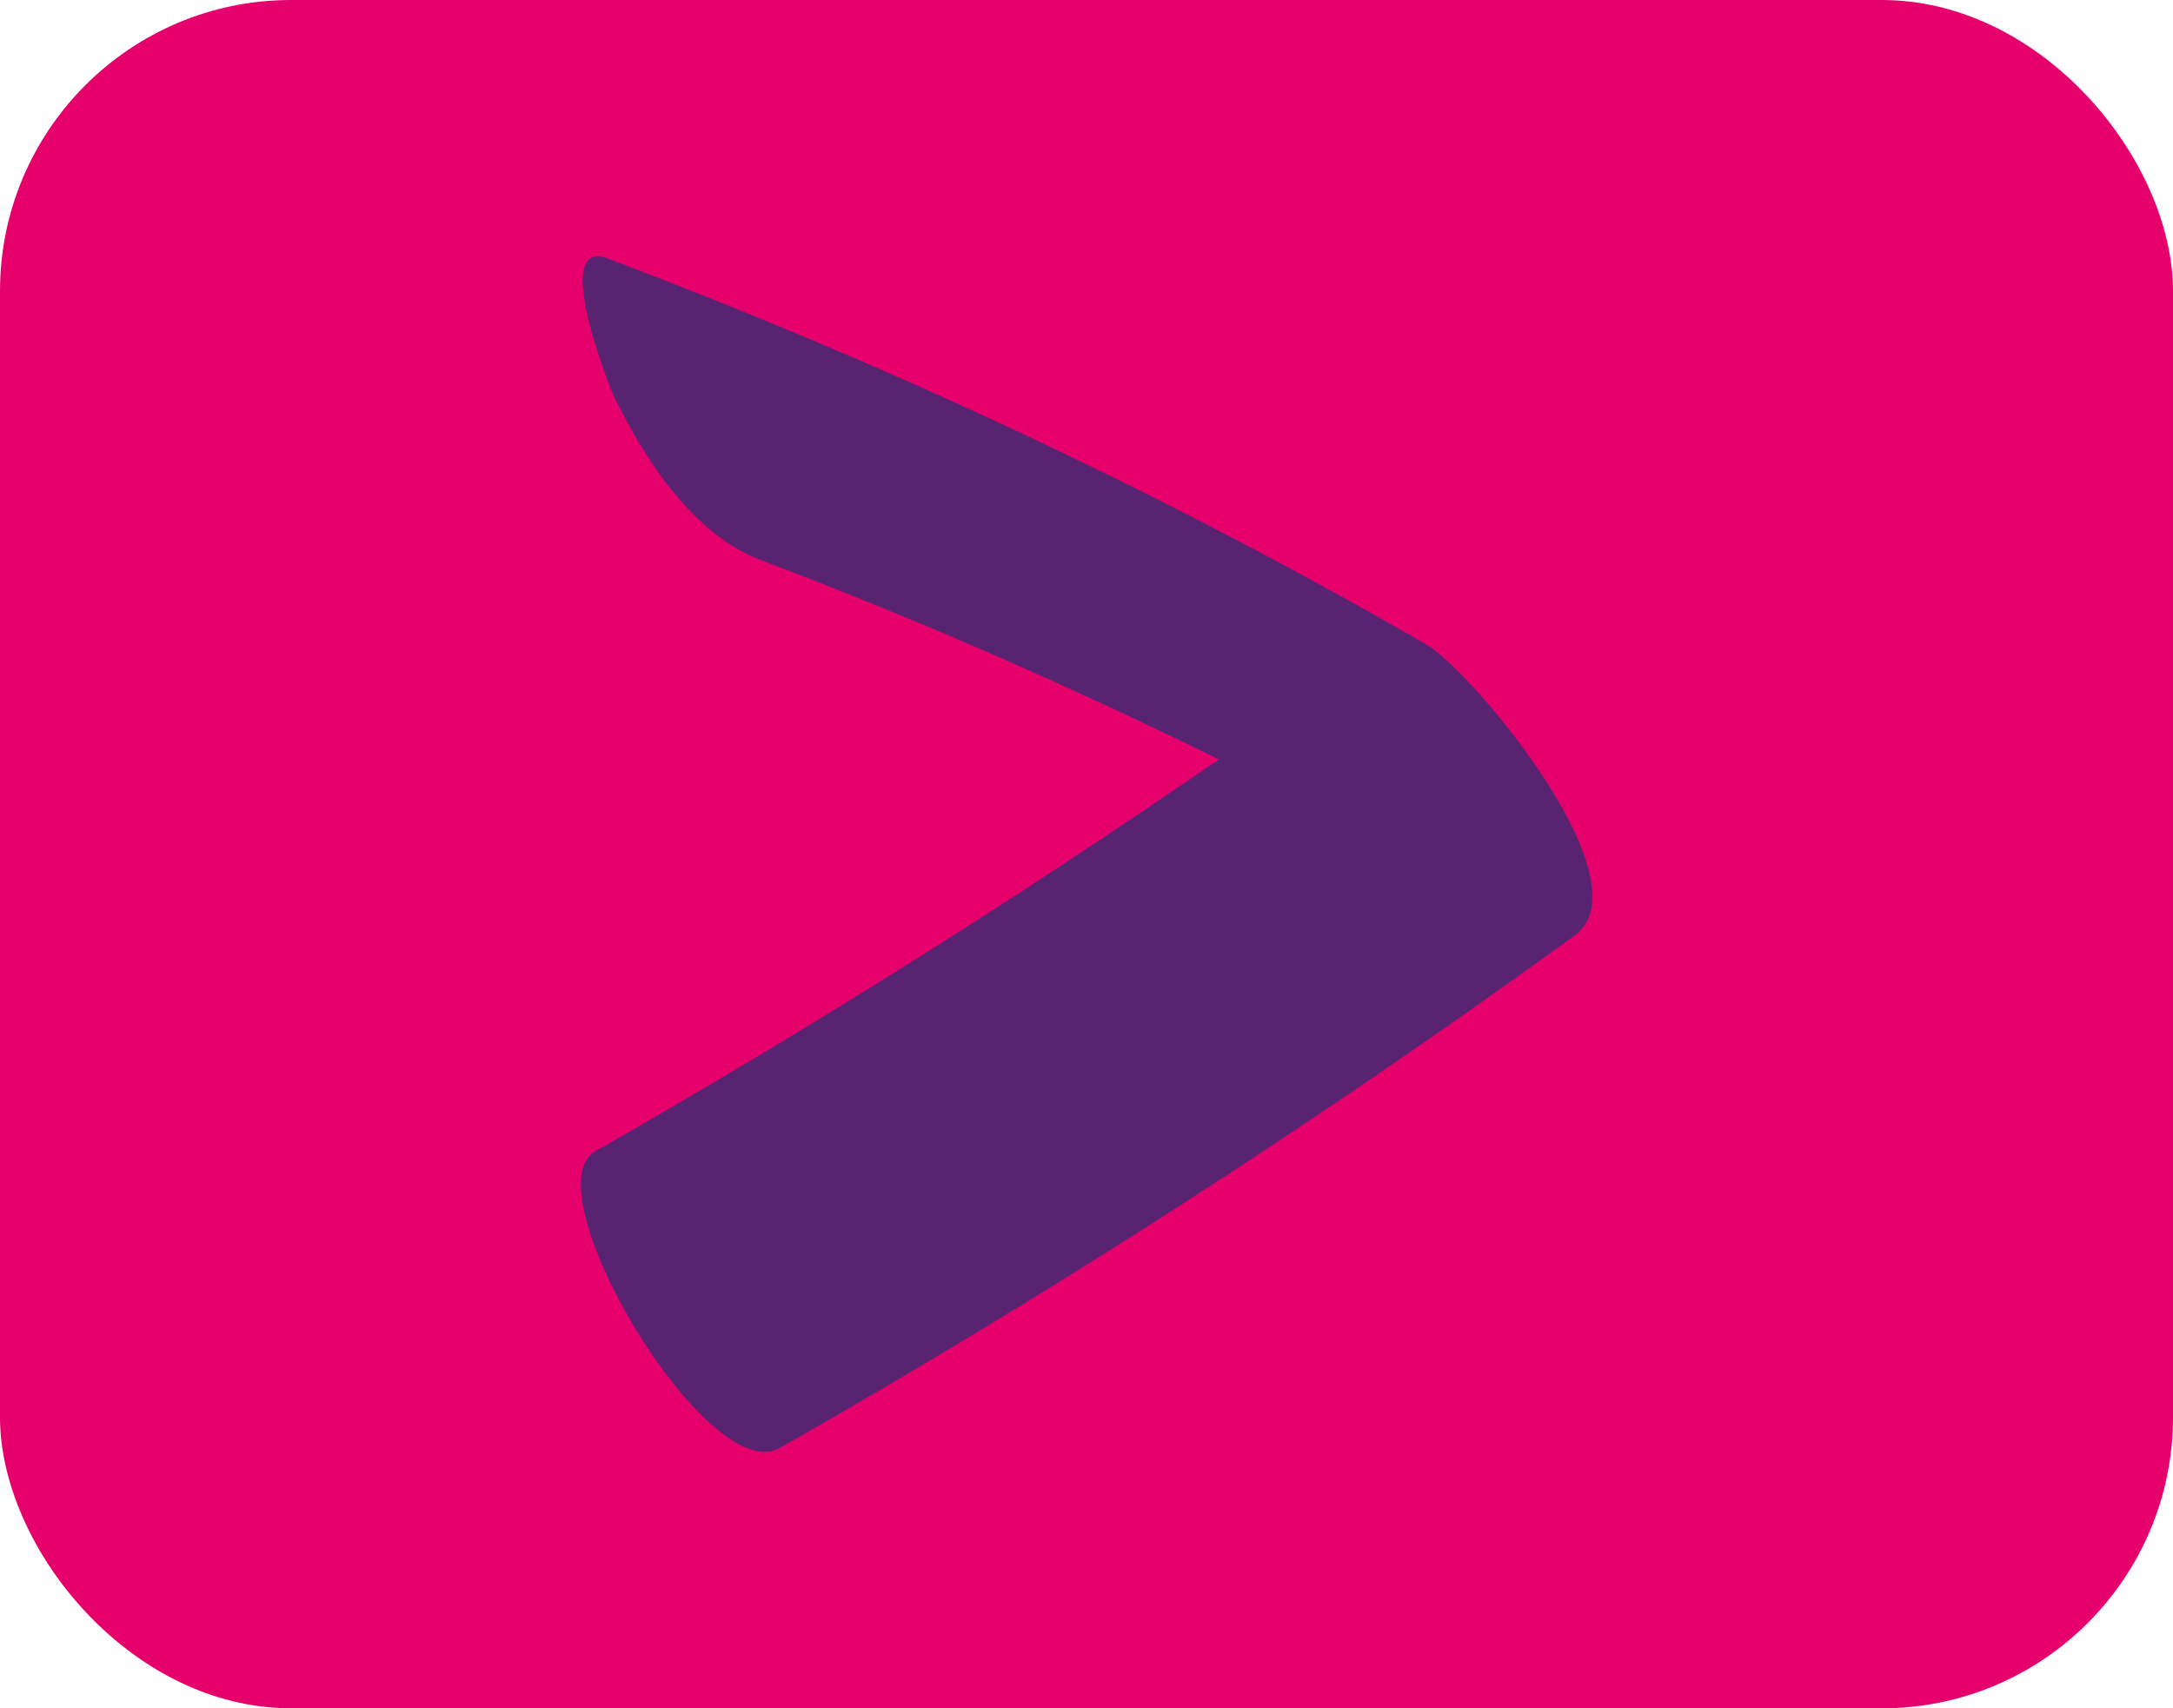
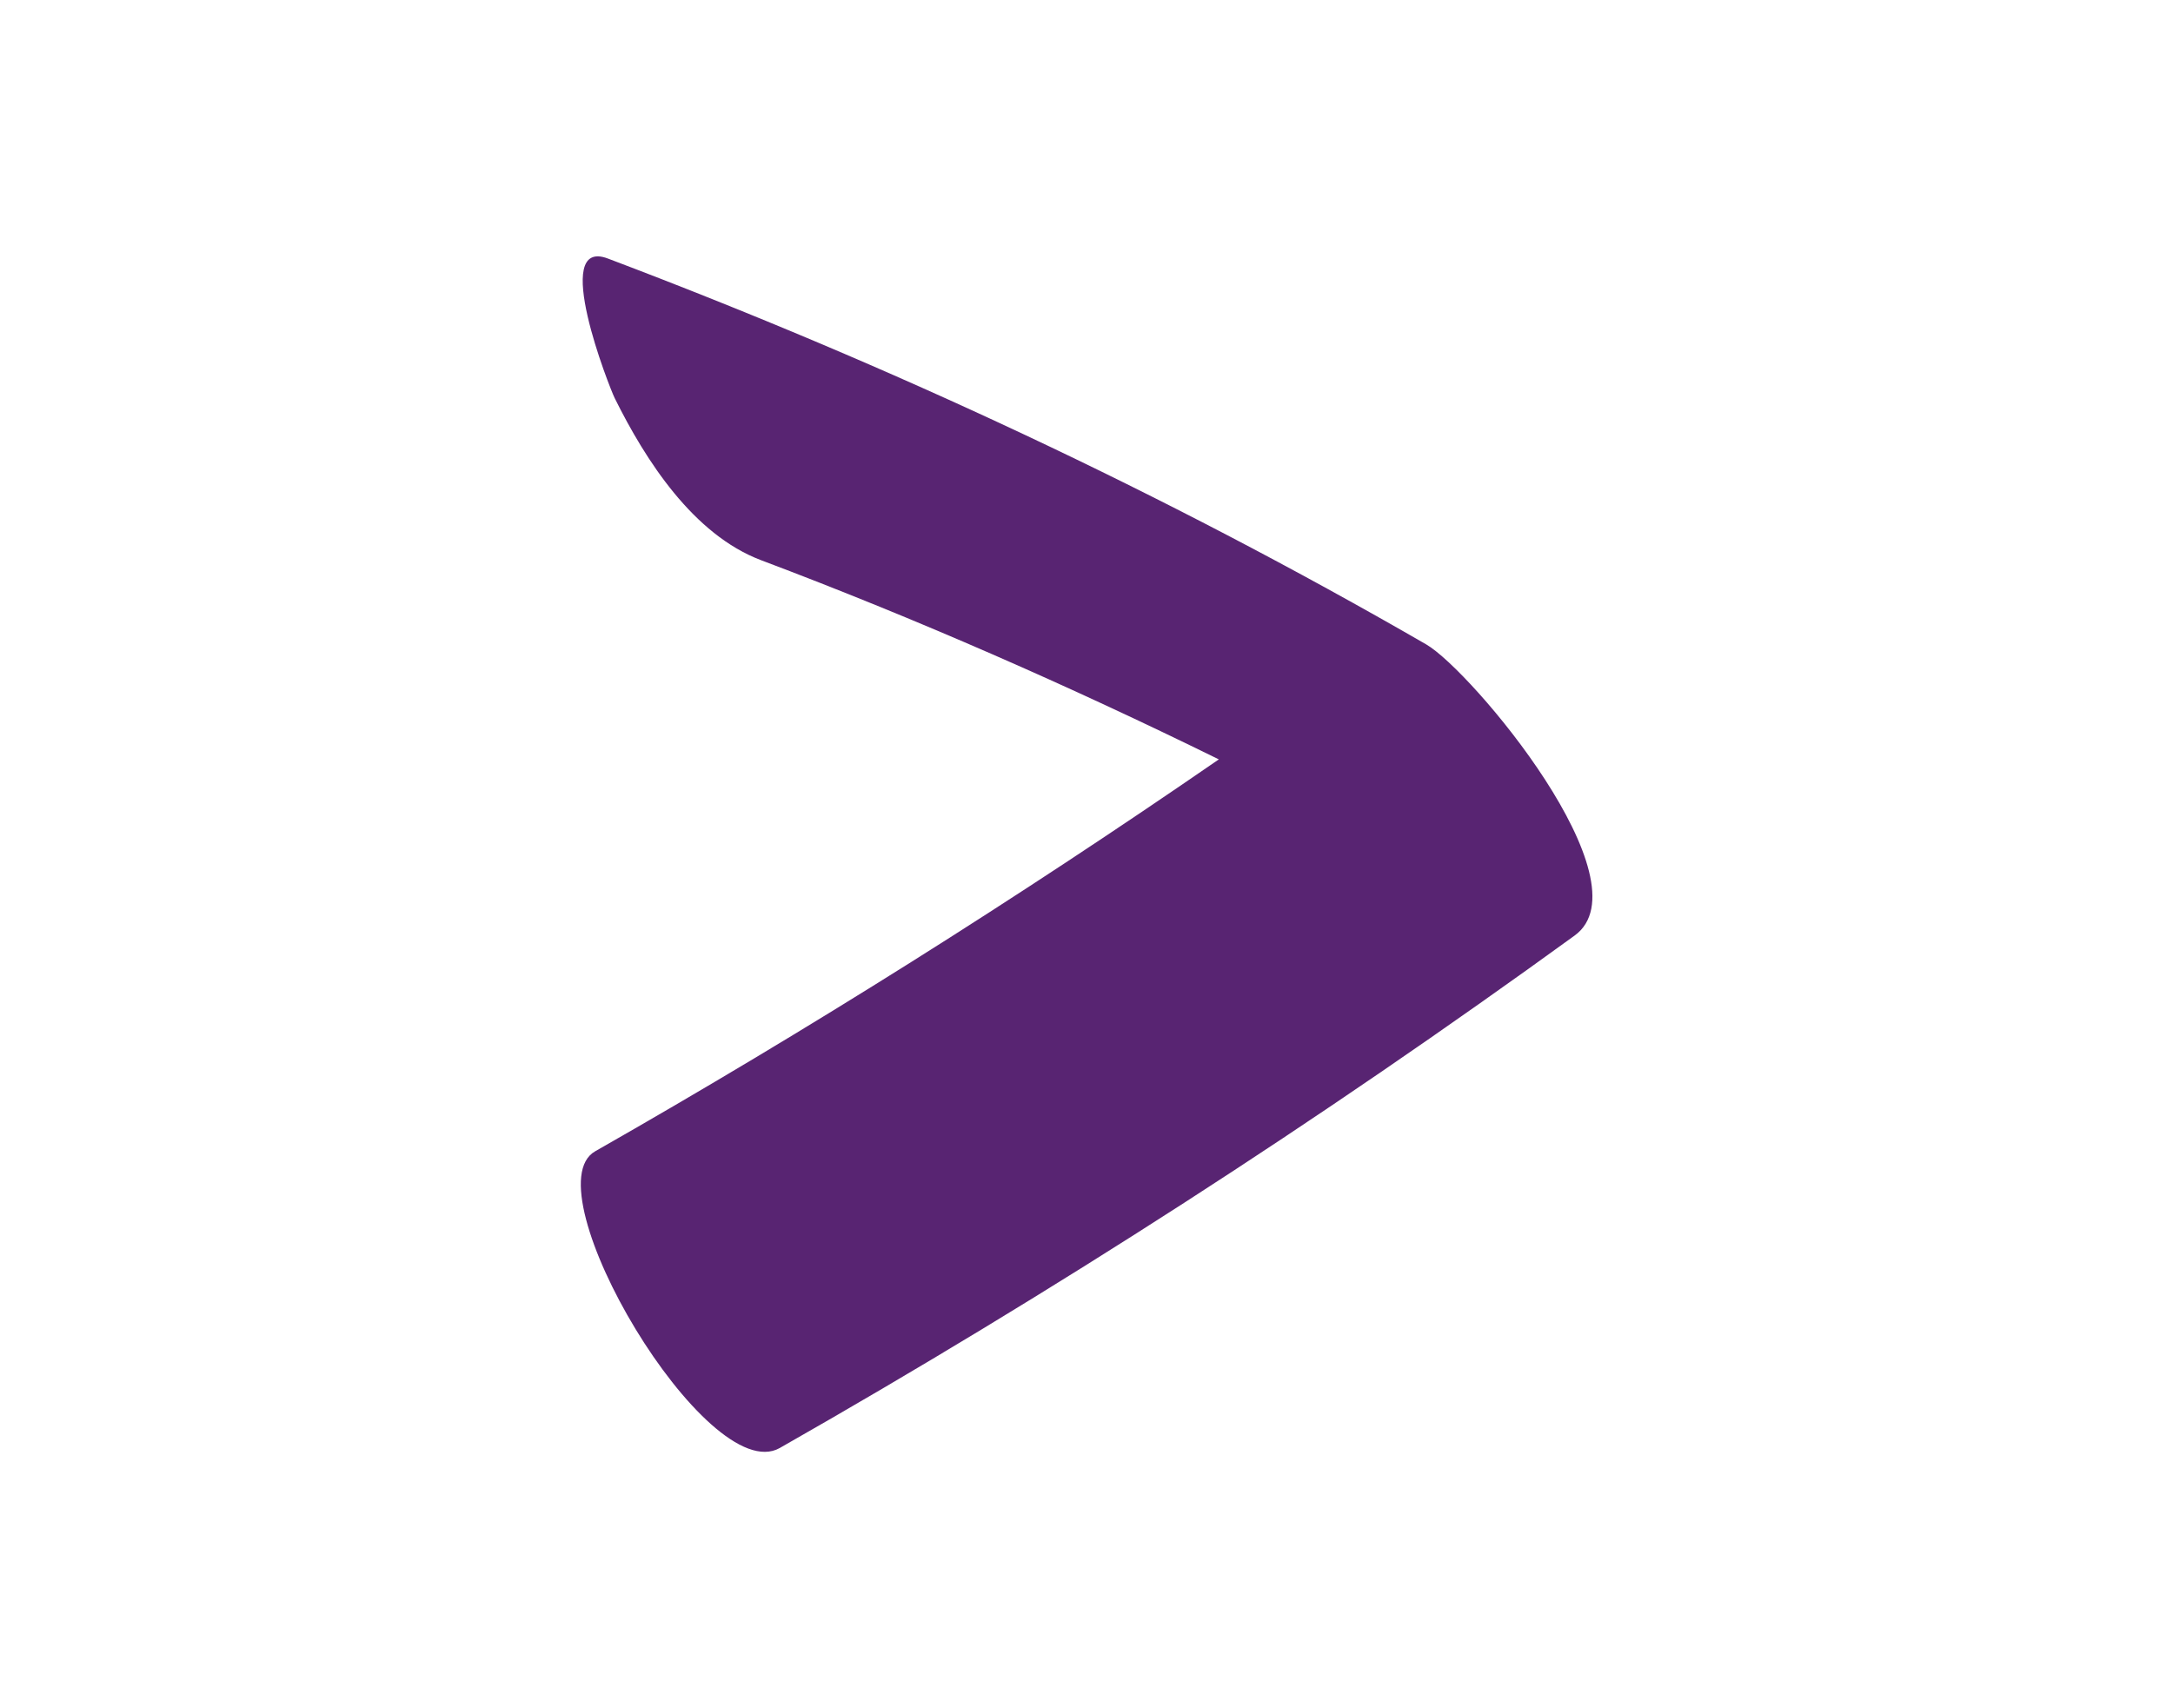
<svg xmlns="http://www.w3.org/2000/svg" id="Ebene_2" data-name="Ebene 2" viewBox="0 0 74.63 58.67">
  <defs>
    <style>
      .cls-1 {
        fill: #582472;
      }

      .cls-2 {
        fill: #e5006c;
      }
    </style>
  </defs>
  <g id="Ebene_1-2" data-name="Ebene 1">
    <g>
-       <rect class="cls-2" y="0" width="74.63" height="58.67" rx="10" ry="10" />
      <path class="cls-1" d="M48.98,22.13c-9.01-5.2-18.37-9.57-28.1-13.25-2-.76.06,4.45.23,4.79,1.06,2.14,2.7,4.69,5.03,5.57,5.36,2.02,10.59,4.32,15.72,6.84-6.95,4.79-14.08,9.28-21.42,13.46-2.26,1.29,3.85,11.6,6.34,10.19,9.42-5.36,18.52-11.23,27.3-17.6,2.53-1.84-3.53-9.09-5.1-10Z" />
    </g>
  </g>
</svg>